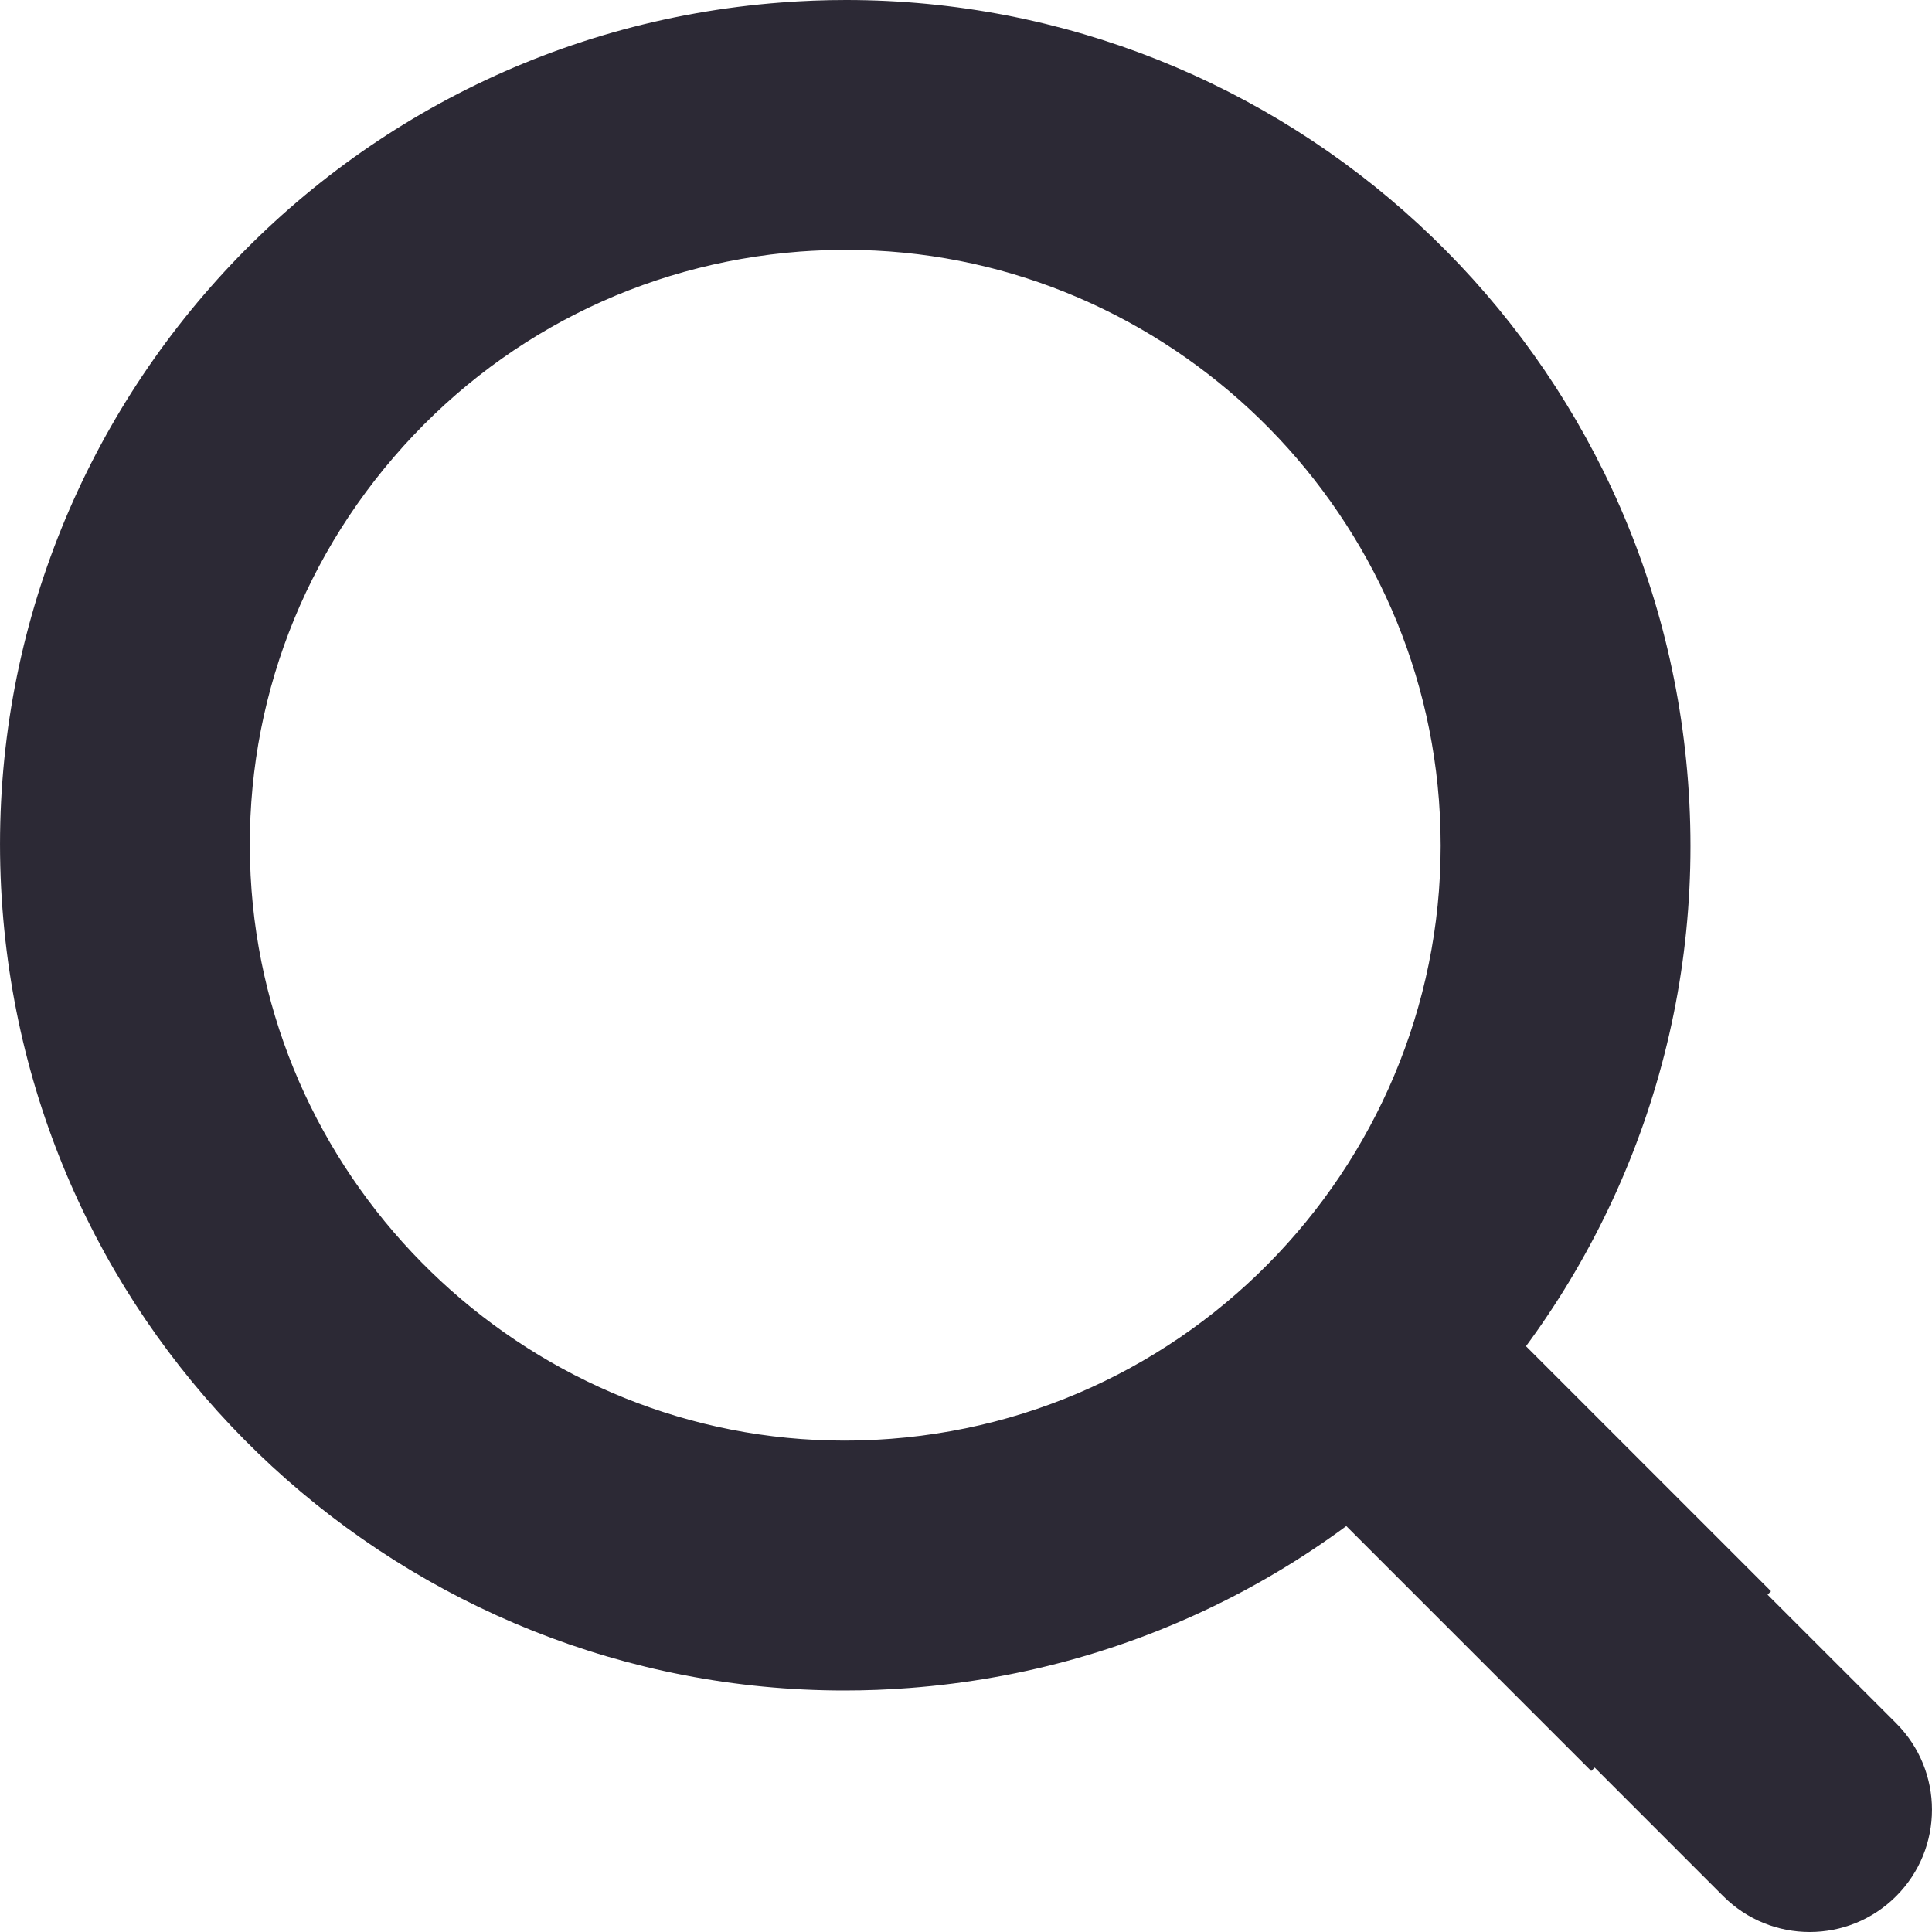
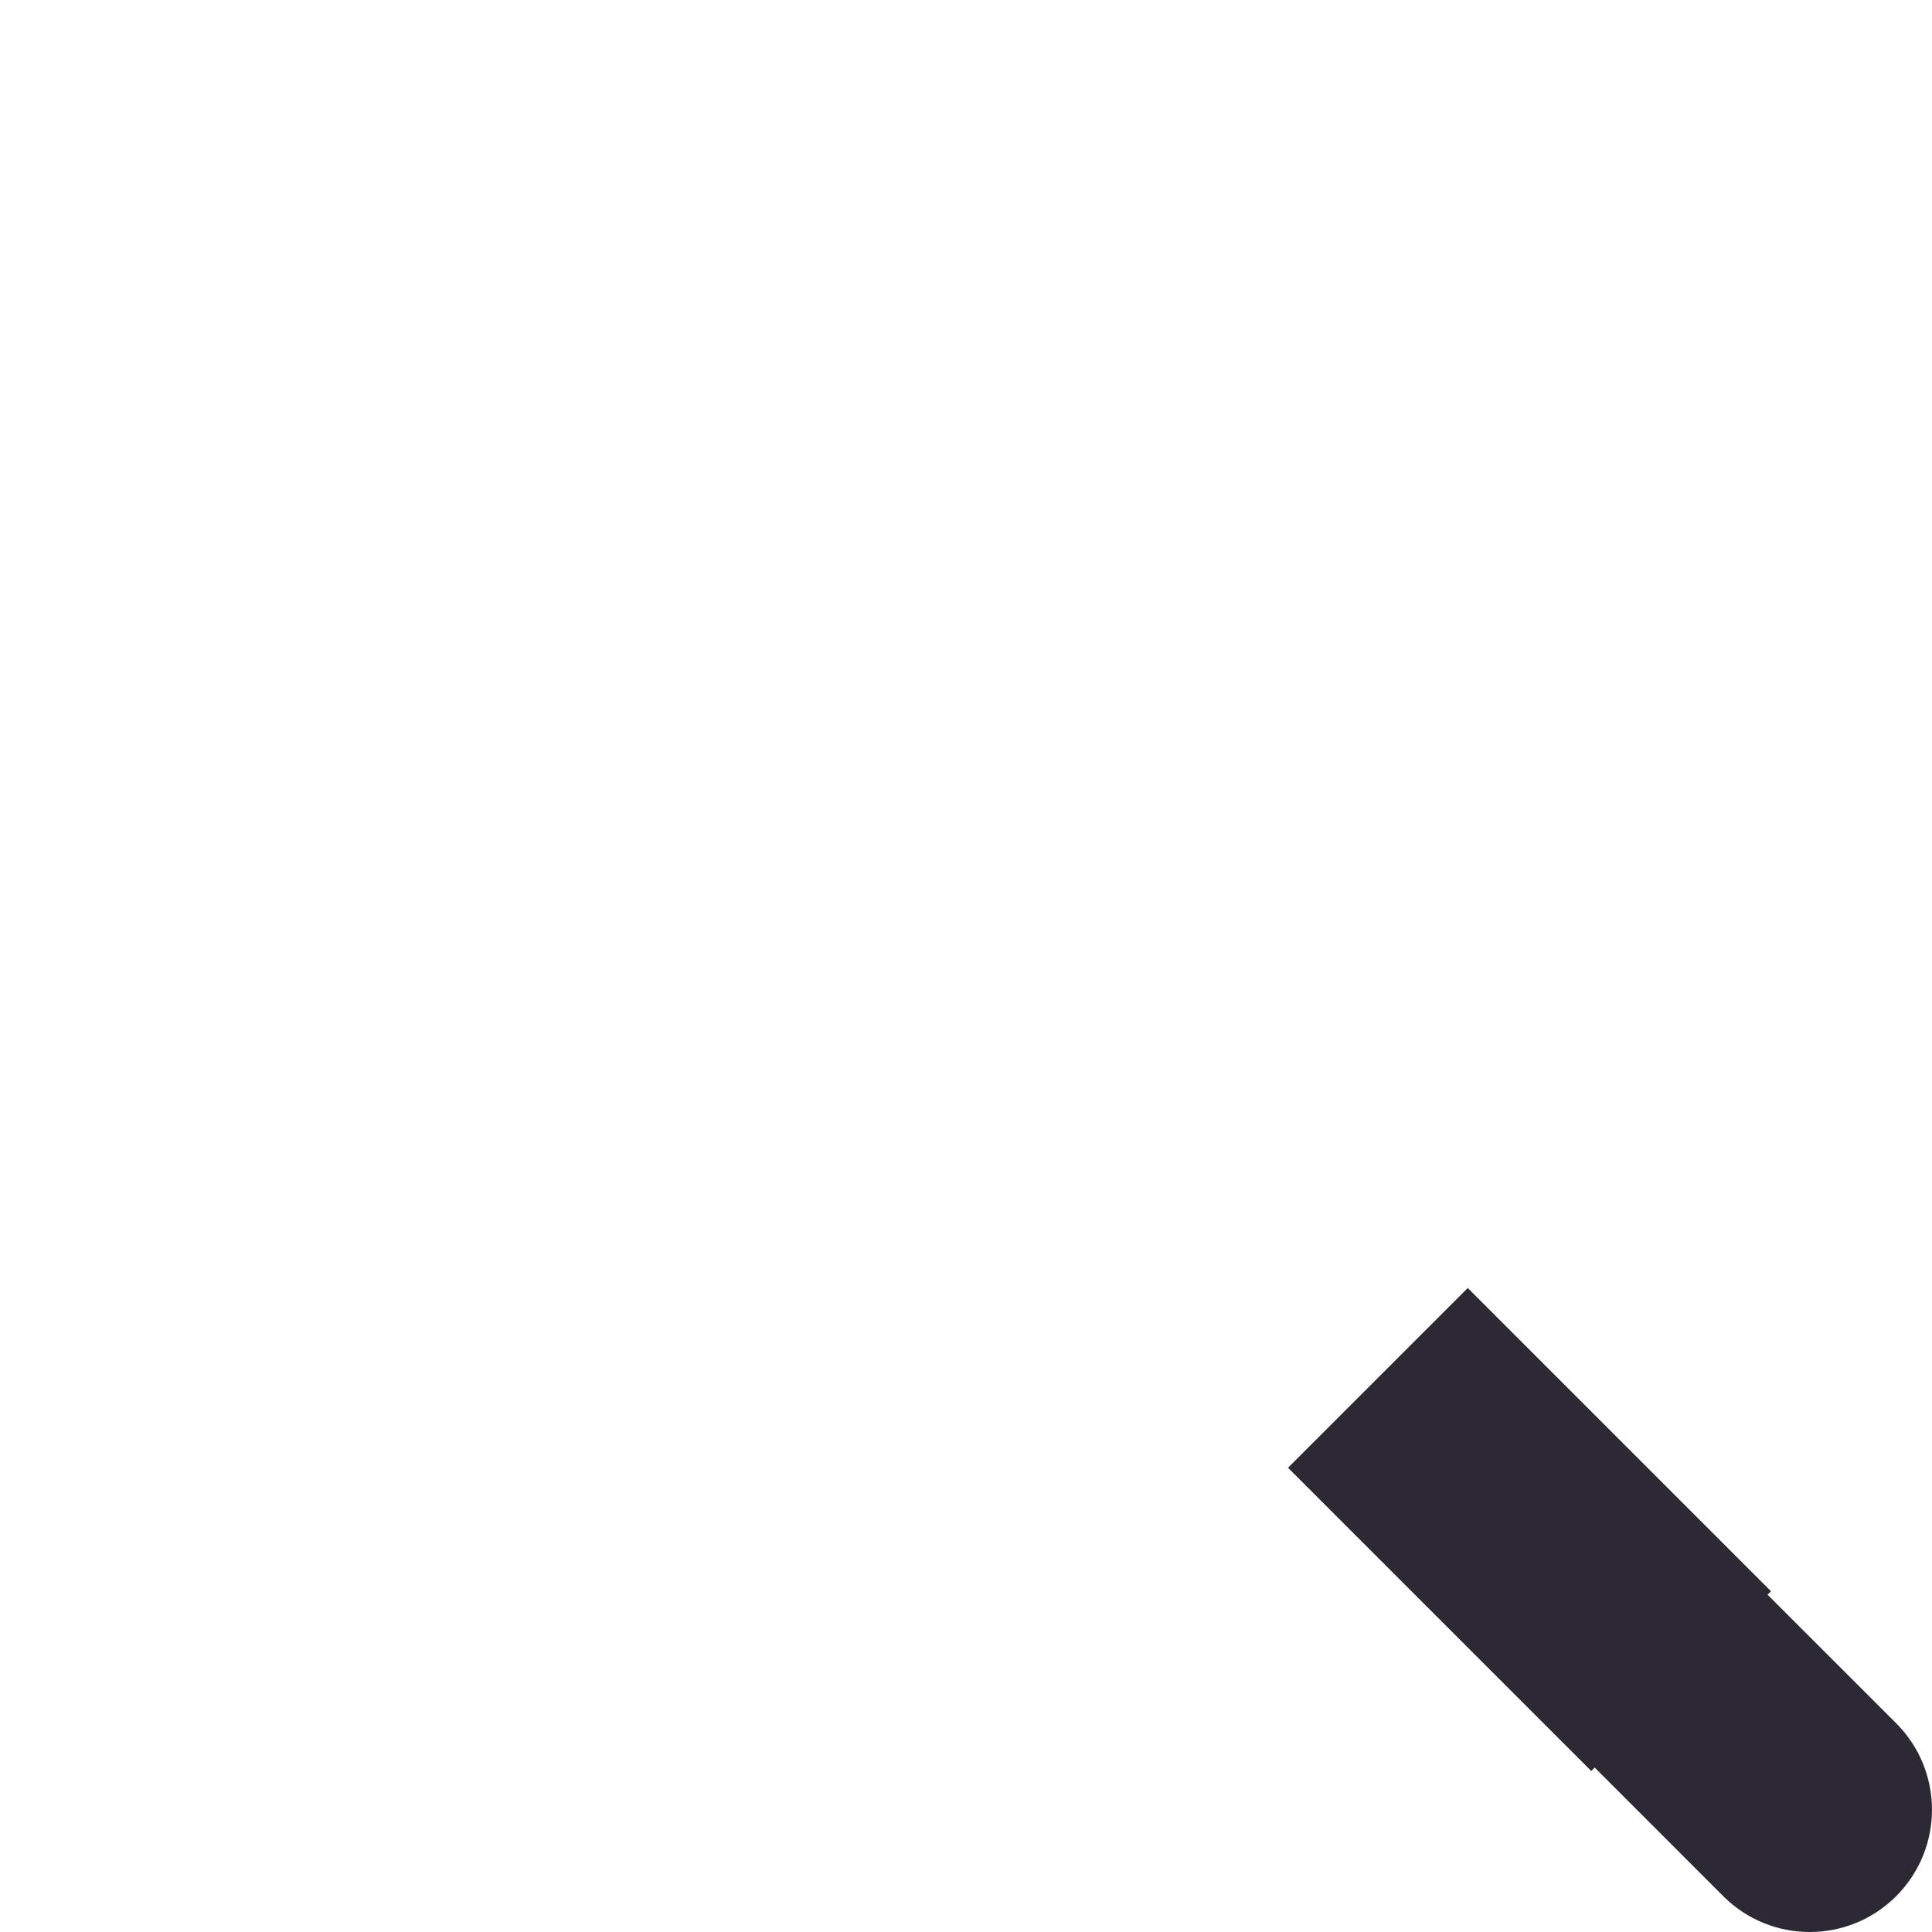
<svg xmlns="http://www.w3.org/2000/svg" width="24px" height="24px" viewBox="0 0 24 24" version="1.1">
  <title>编组</title>
  <desc>Created with Sketch.</desc>
  <g id="---" stroke="none" stroke-width="1" fill="none" fill-rule="evenodd">
    <g id="公共模块" transform="translate(-1498, -291)" fill="#2C2935" fill-rule="nonzero">
      <g id="正常顶部" transform="translate(0, 263)">
        <g id="编组-14备份-2">
          <g id="编组" transform="translate(1498, 28)">
-             <path d="M10.512,3.104 C14.349,3.104 17.583,6.106 17.875,9.939 C18.184,14.005 15.127,17.565 11.061,17.874 C10.869,17.888 10.678,17.896 10.489,17.896 C6.651,17.896 3.417,14.893 3.125,11.06 C2.976,9.091 3.602,7.18 4.889,5.682 C6.176,4.183 7.97,3.275 9.939,3.125 C10.131,3.111 10.322,3.104 10.512,3.104 M10.511,0 C10.244,0 9.975,0.01 9.704,0.031 C3.922,0.47 -0.409,5.514 0.031,11.296 C0.45,16.807 5.051,21 10.489,21 C10.756,21 11.025,20.99 11.296,20.969 C17.078,20.53 21.409,15.486 20.969,9.704 C20.551,4.193 15.949,0 10.511,0 Z" id="形状" />
-             <path d="M21.407,23.555 L17.445,19.592 C16.852,18.999 16.852,18.038 17.445,17.445 C18.038,16.852 18.999,16.852 19.592,17.445 L23.555,21.407 C24.148,22.001 24.148,22.961 23.555,23.555 C23.258,23.852 22.87,24 22.481,24 C22.092,24 21.704,23.852 21.407,23.555 Z" id="路径" />
+             <path d="M21.407,23.555 L17.445,19.592 C16.852,18.999 16.852,18.038 17.445,17.445 C18.038,16.852 18.999,16.852 19.592,17.445 L23.555,21.407 C24.148,22.001 24.148,22.961 23.555,23.555 C23.258,23.852 22.87,24 22.481,24 C22.092,24 21.704,23.852 21.407,23.555 " id="路径" />
            <polygon id="路径" points="16 18.233 18.233 16 22 19.767 19.767 22" />
          </g>
        </g>
      </g>
    </g>
  </g>
</svg>